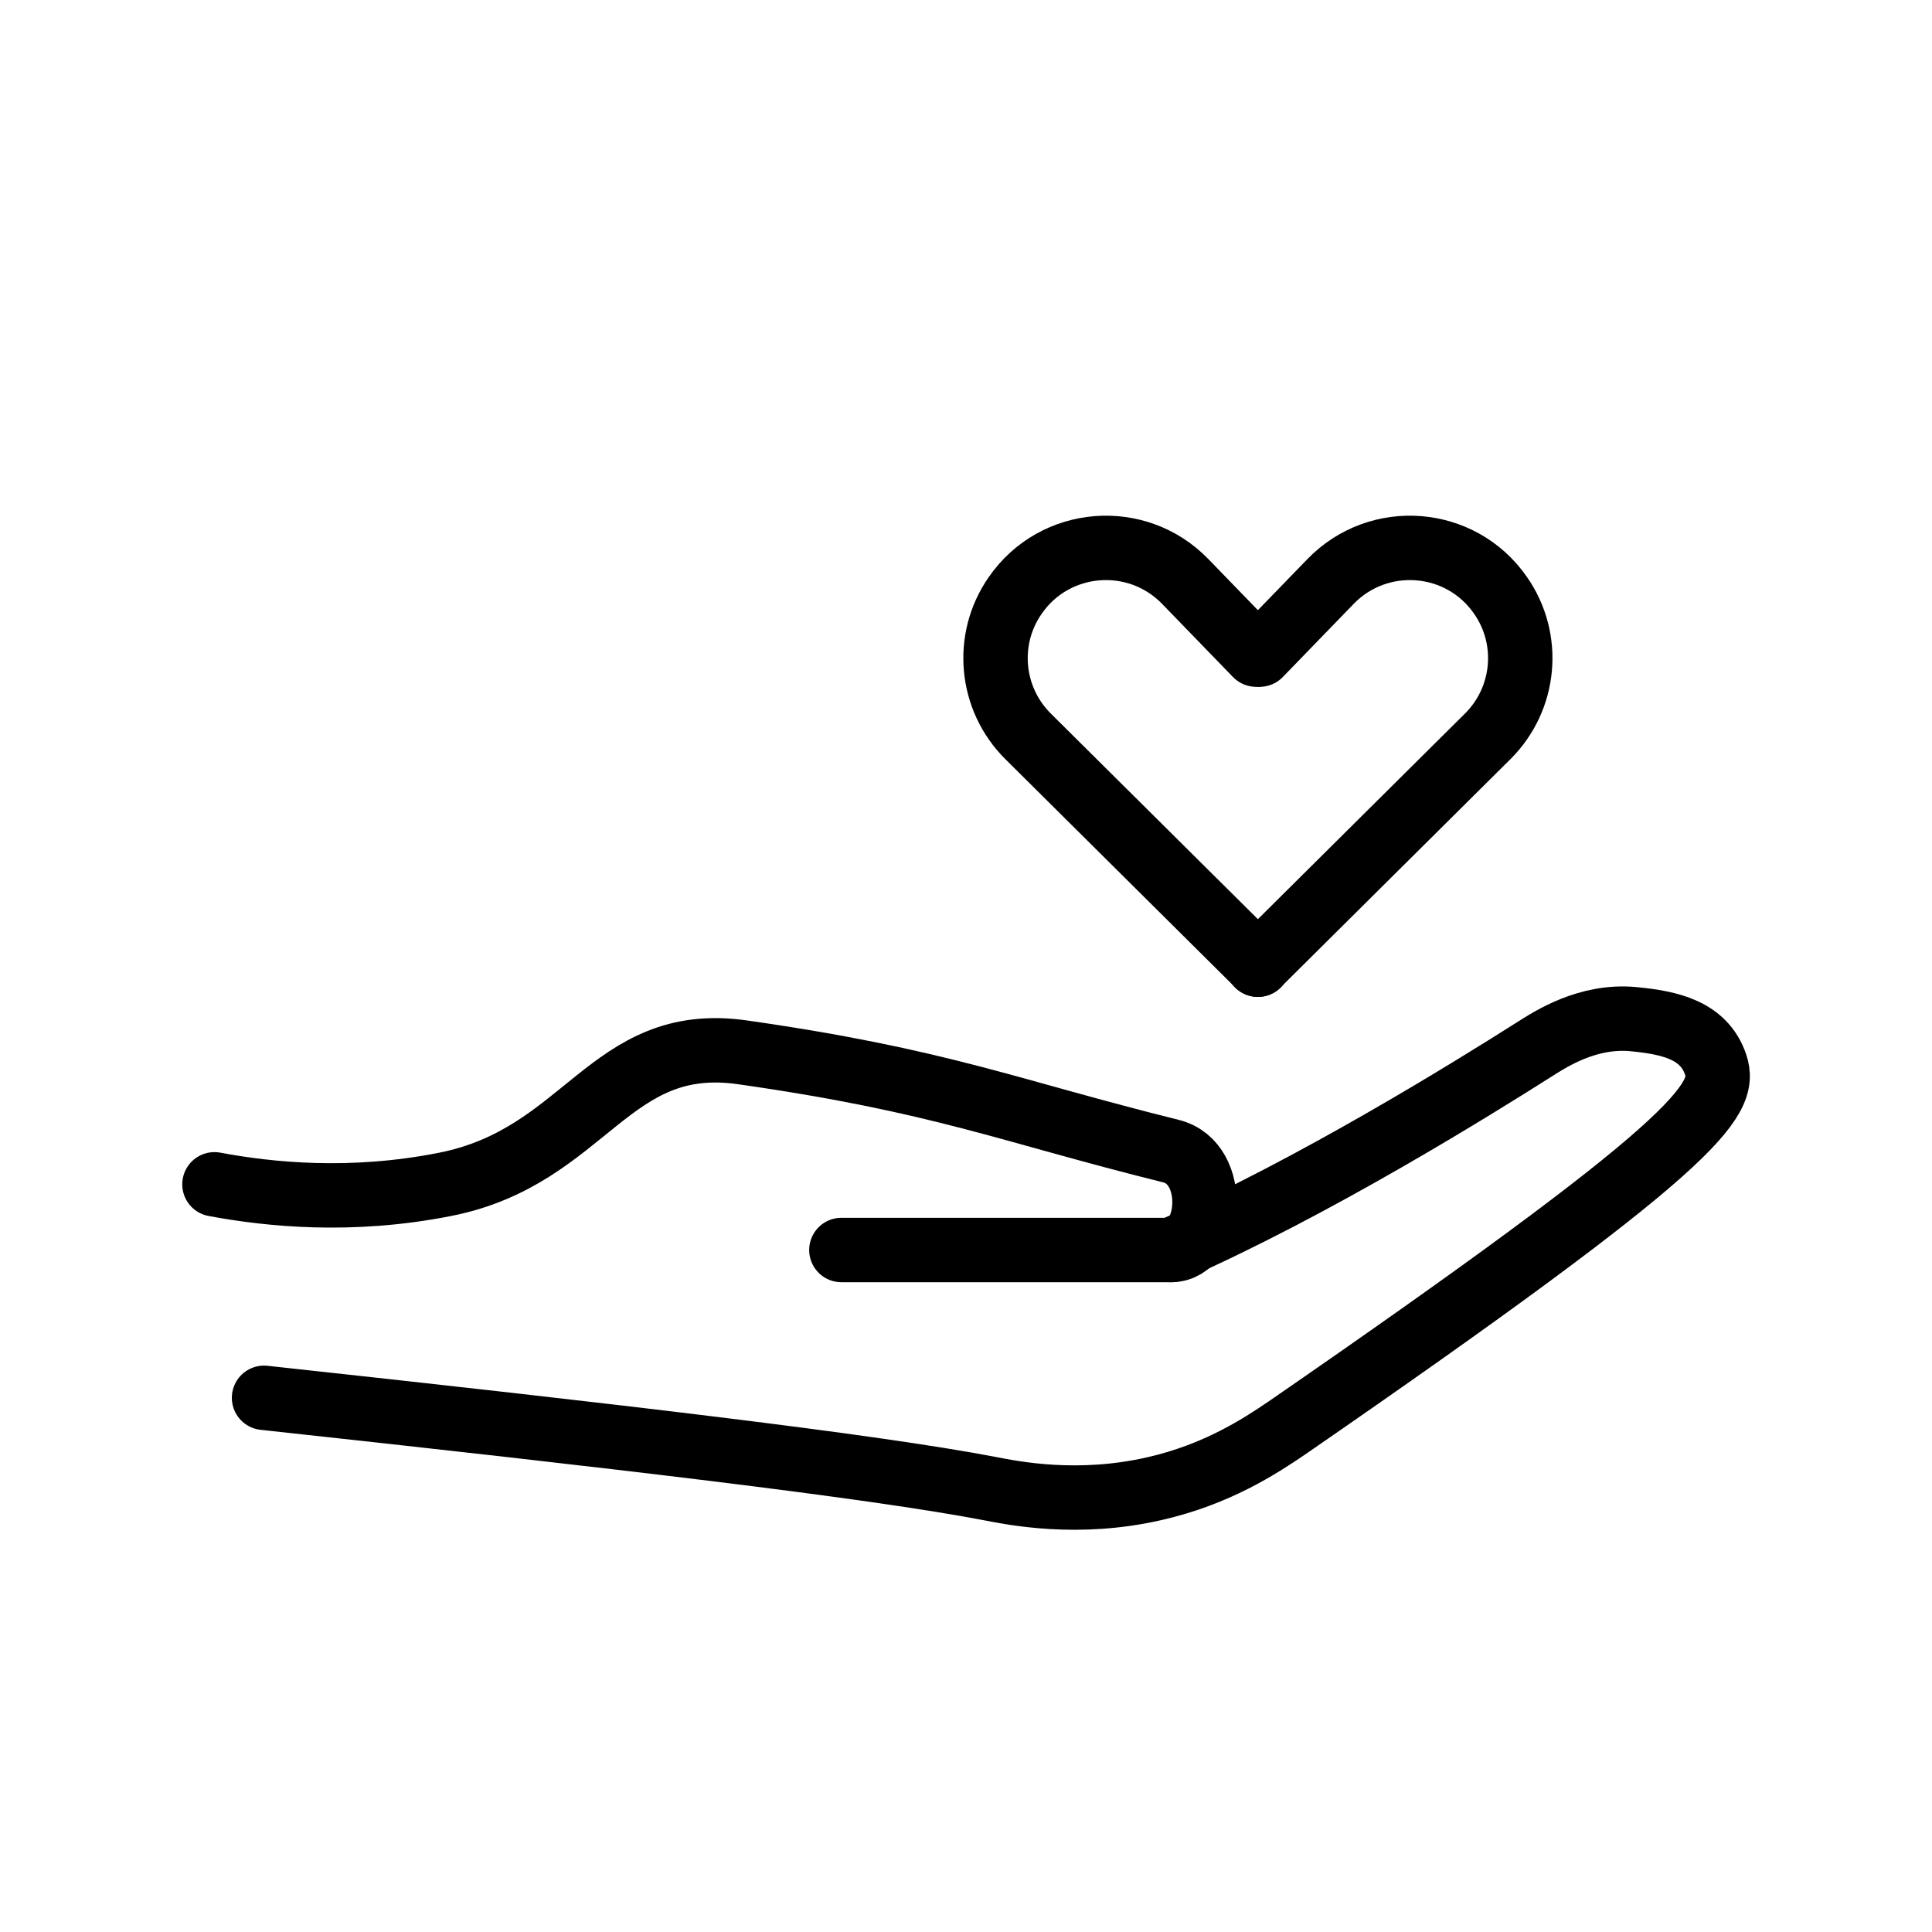
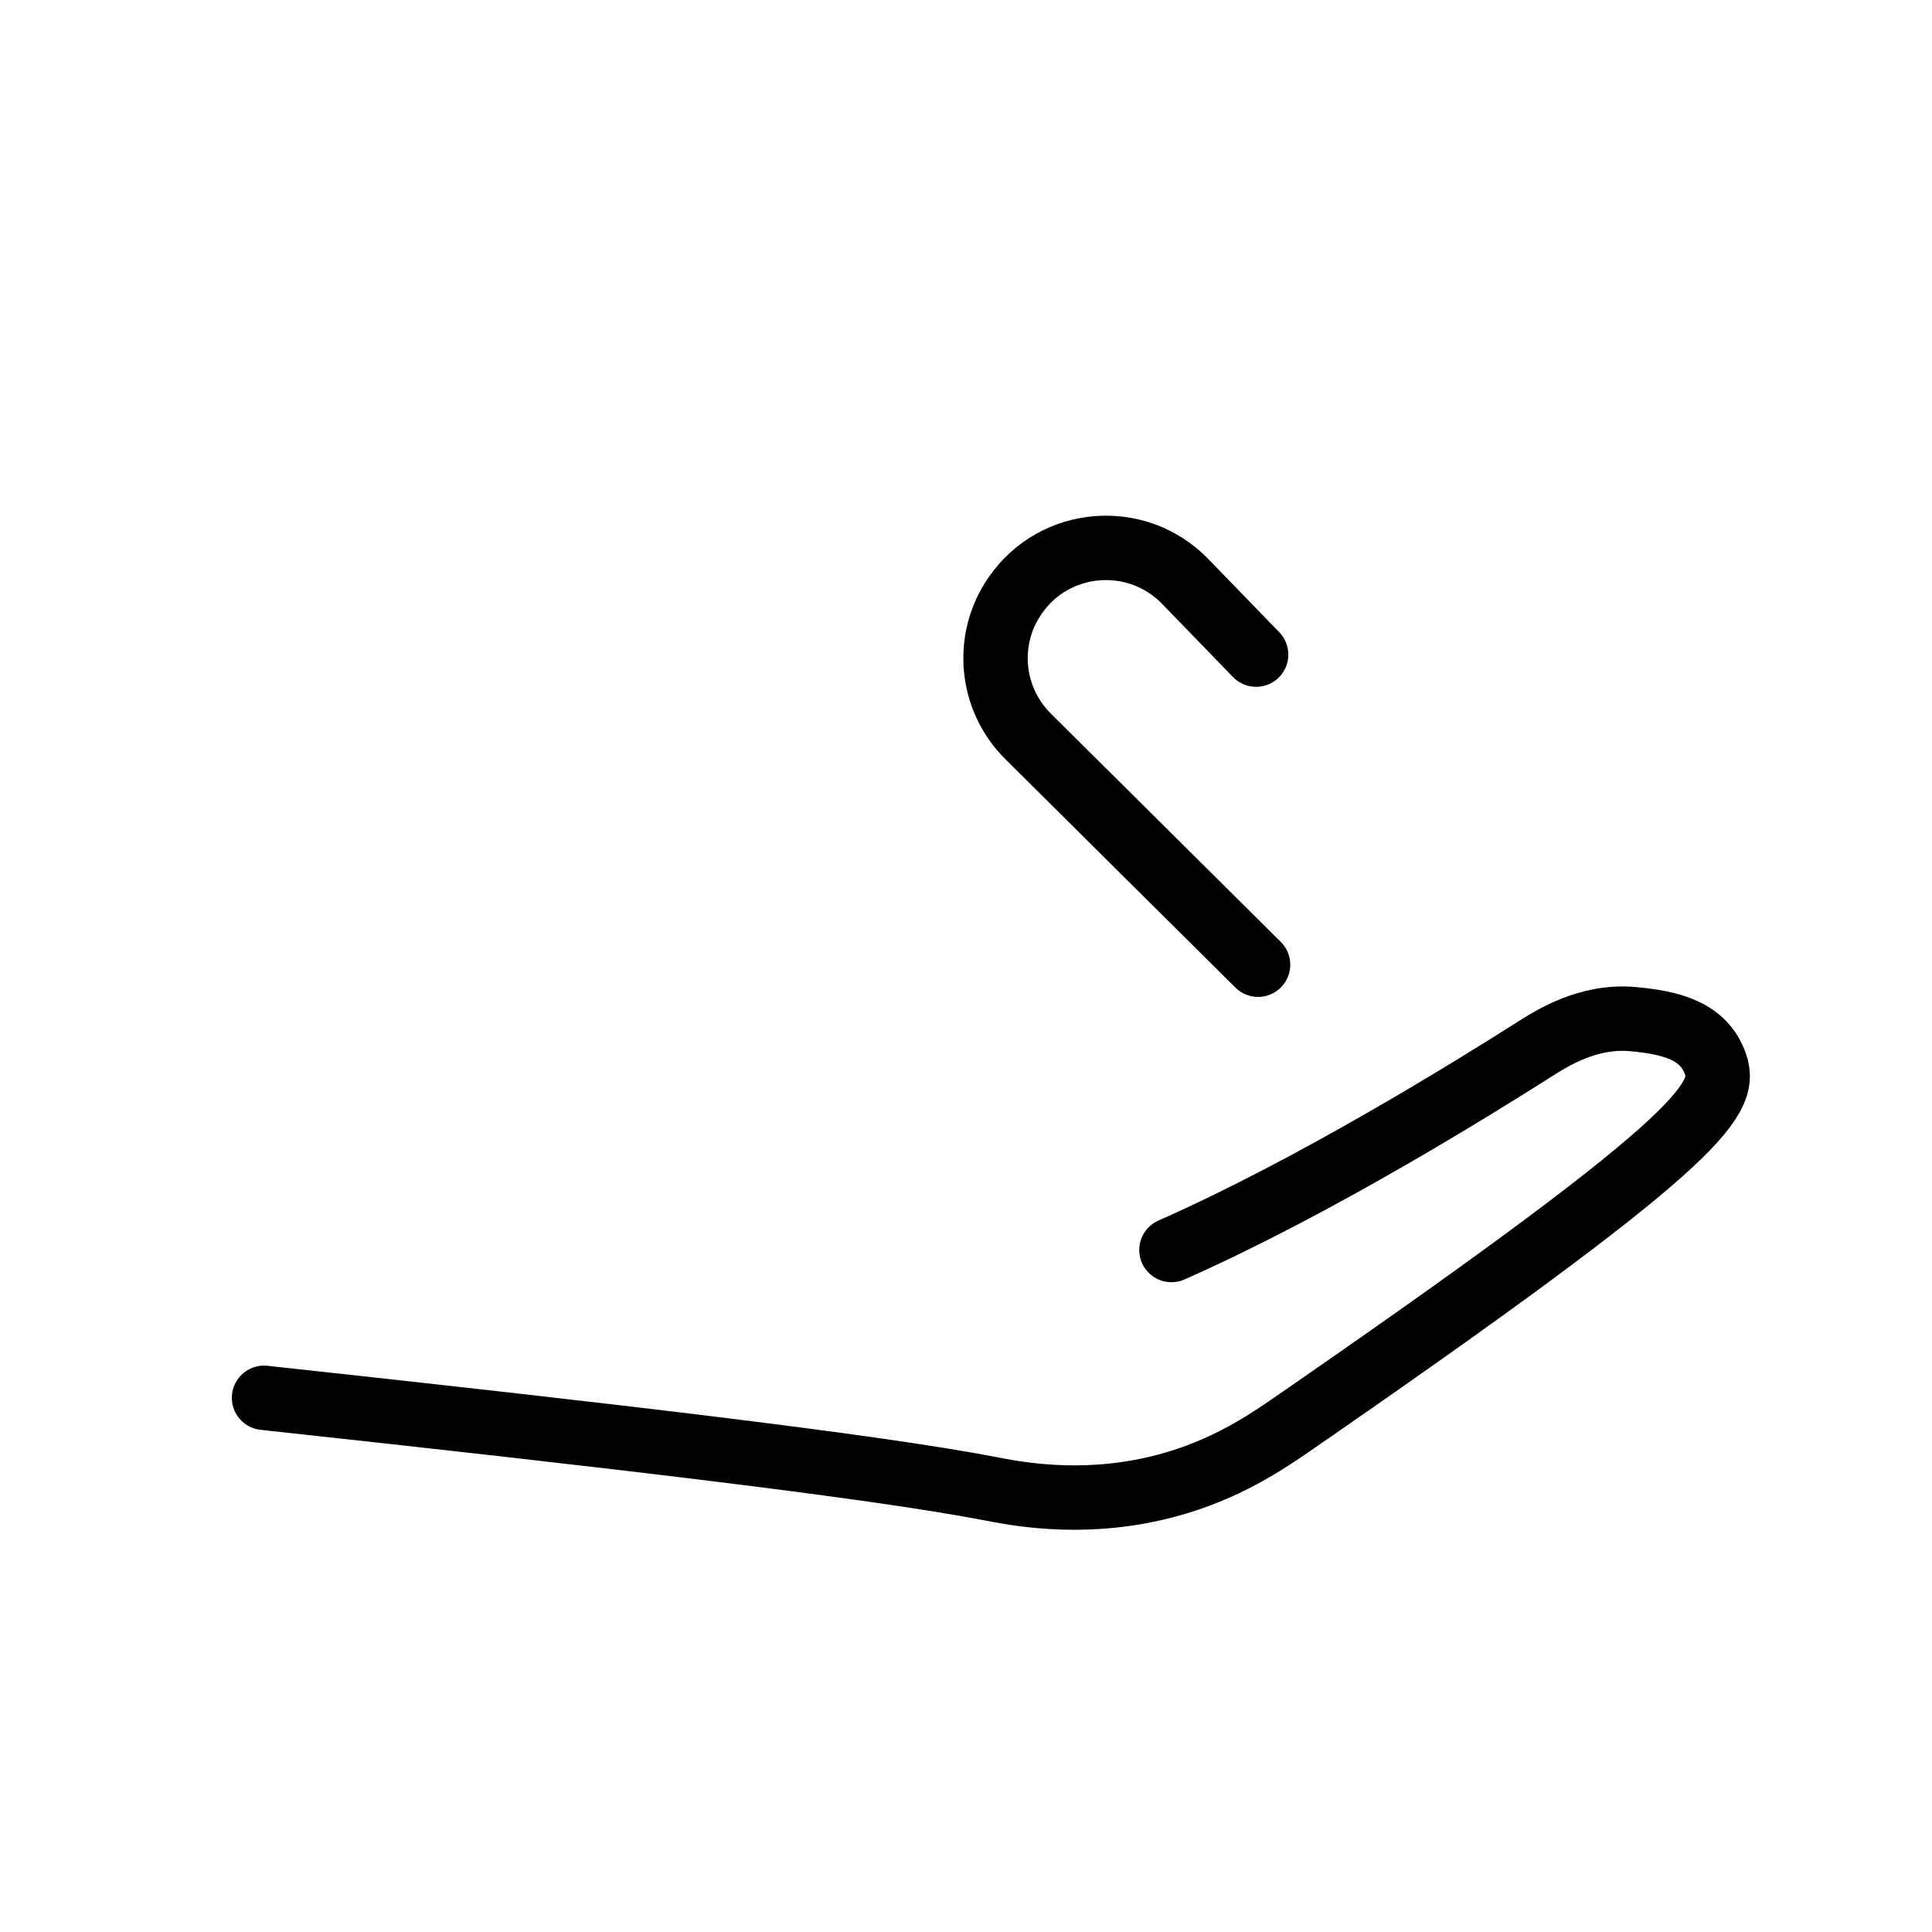
<svg xmlns="http://www.w3.org/2000/svg" version="1.1" id="Layer_2" x="0px" y="0px" viewBox="0 0 60 60" style="enable-background:new 0 0 60 60;" xml:space="preserve">
  <style type="text/css">
	.st0{fill:none;stroke:#000000;stroke-width:2;stroke-linecap:round;stroke-miterlimit:10;}
	.st1{fill:none;stroke:#000000;stroke-width:2;stroke-linecap:round;stroke-linejoin:round;stroke-miterlimit:10;}
</style>
  <path class="st0" d="M8.2,43.41c10.96,1.19,18.89,2.12,22.54,2.82c0.73,0.14,2.73,0.55,5.12,0c1.93-0.44,3.26-1.31,4.1-1.88  c12.77-8.81,13.7-10.18,13.32-11.29c-0.36-1.06-1.4-1.3-2.56-1.41c-1.41-0.13-2.55,0.61-3.07,0.94c-1.94,1.23-6.83,4.27-11.27,6.23" />
-   <path class="st0" d="M6.66,36.78c1.71,0.32,4.25,0.58,7.17,0c4.38-0.87,5.07-4.69,9.22-4.1c6.17,0.88,8.25,1.81,13.32,3.07  c1.5,0.38,1.26,3.07,0,3.07c-4.1,0-6.15,0-10.24,0" />
  <path class="st1" d="M39.07,29.96l-7.14-7.09c-1.18-1.17-1.35-3.02-0.4-4.38l0,0c1.23-1.78,3.78-1.98,5.28-0.43l2.2,2.27" />
-   <path class="st1" d="M39.06,29.96l7.14-7.09c1.18-1.17,1.35-3.02,0.4-4.38l0,0c-1.23-1.78-3.78-1.98-5.28-0.43l-2.2,2.27" />
</svg>